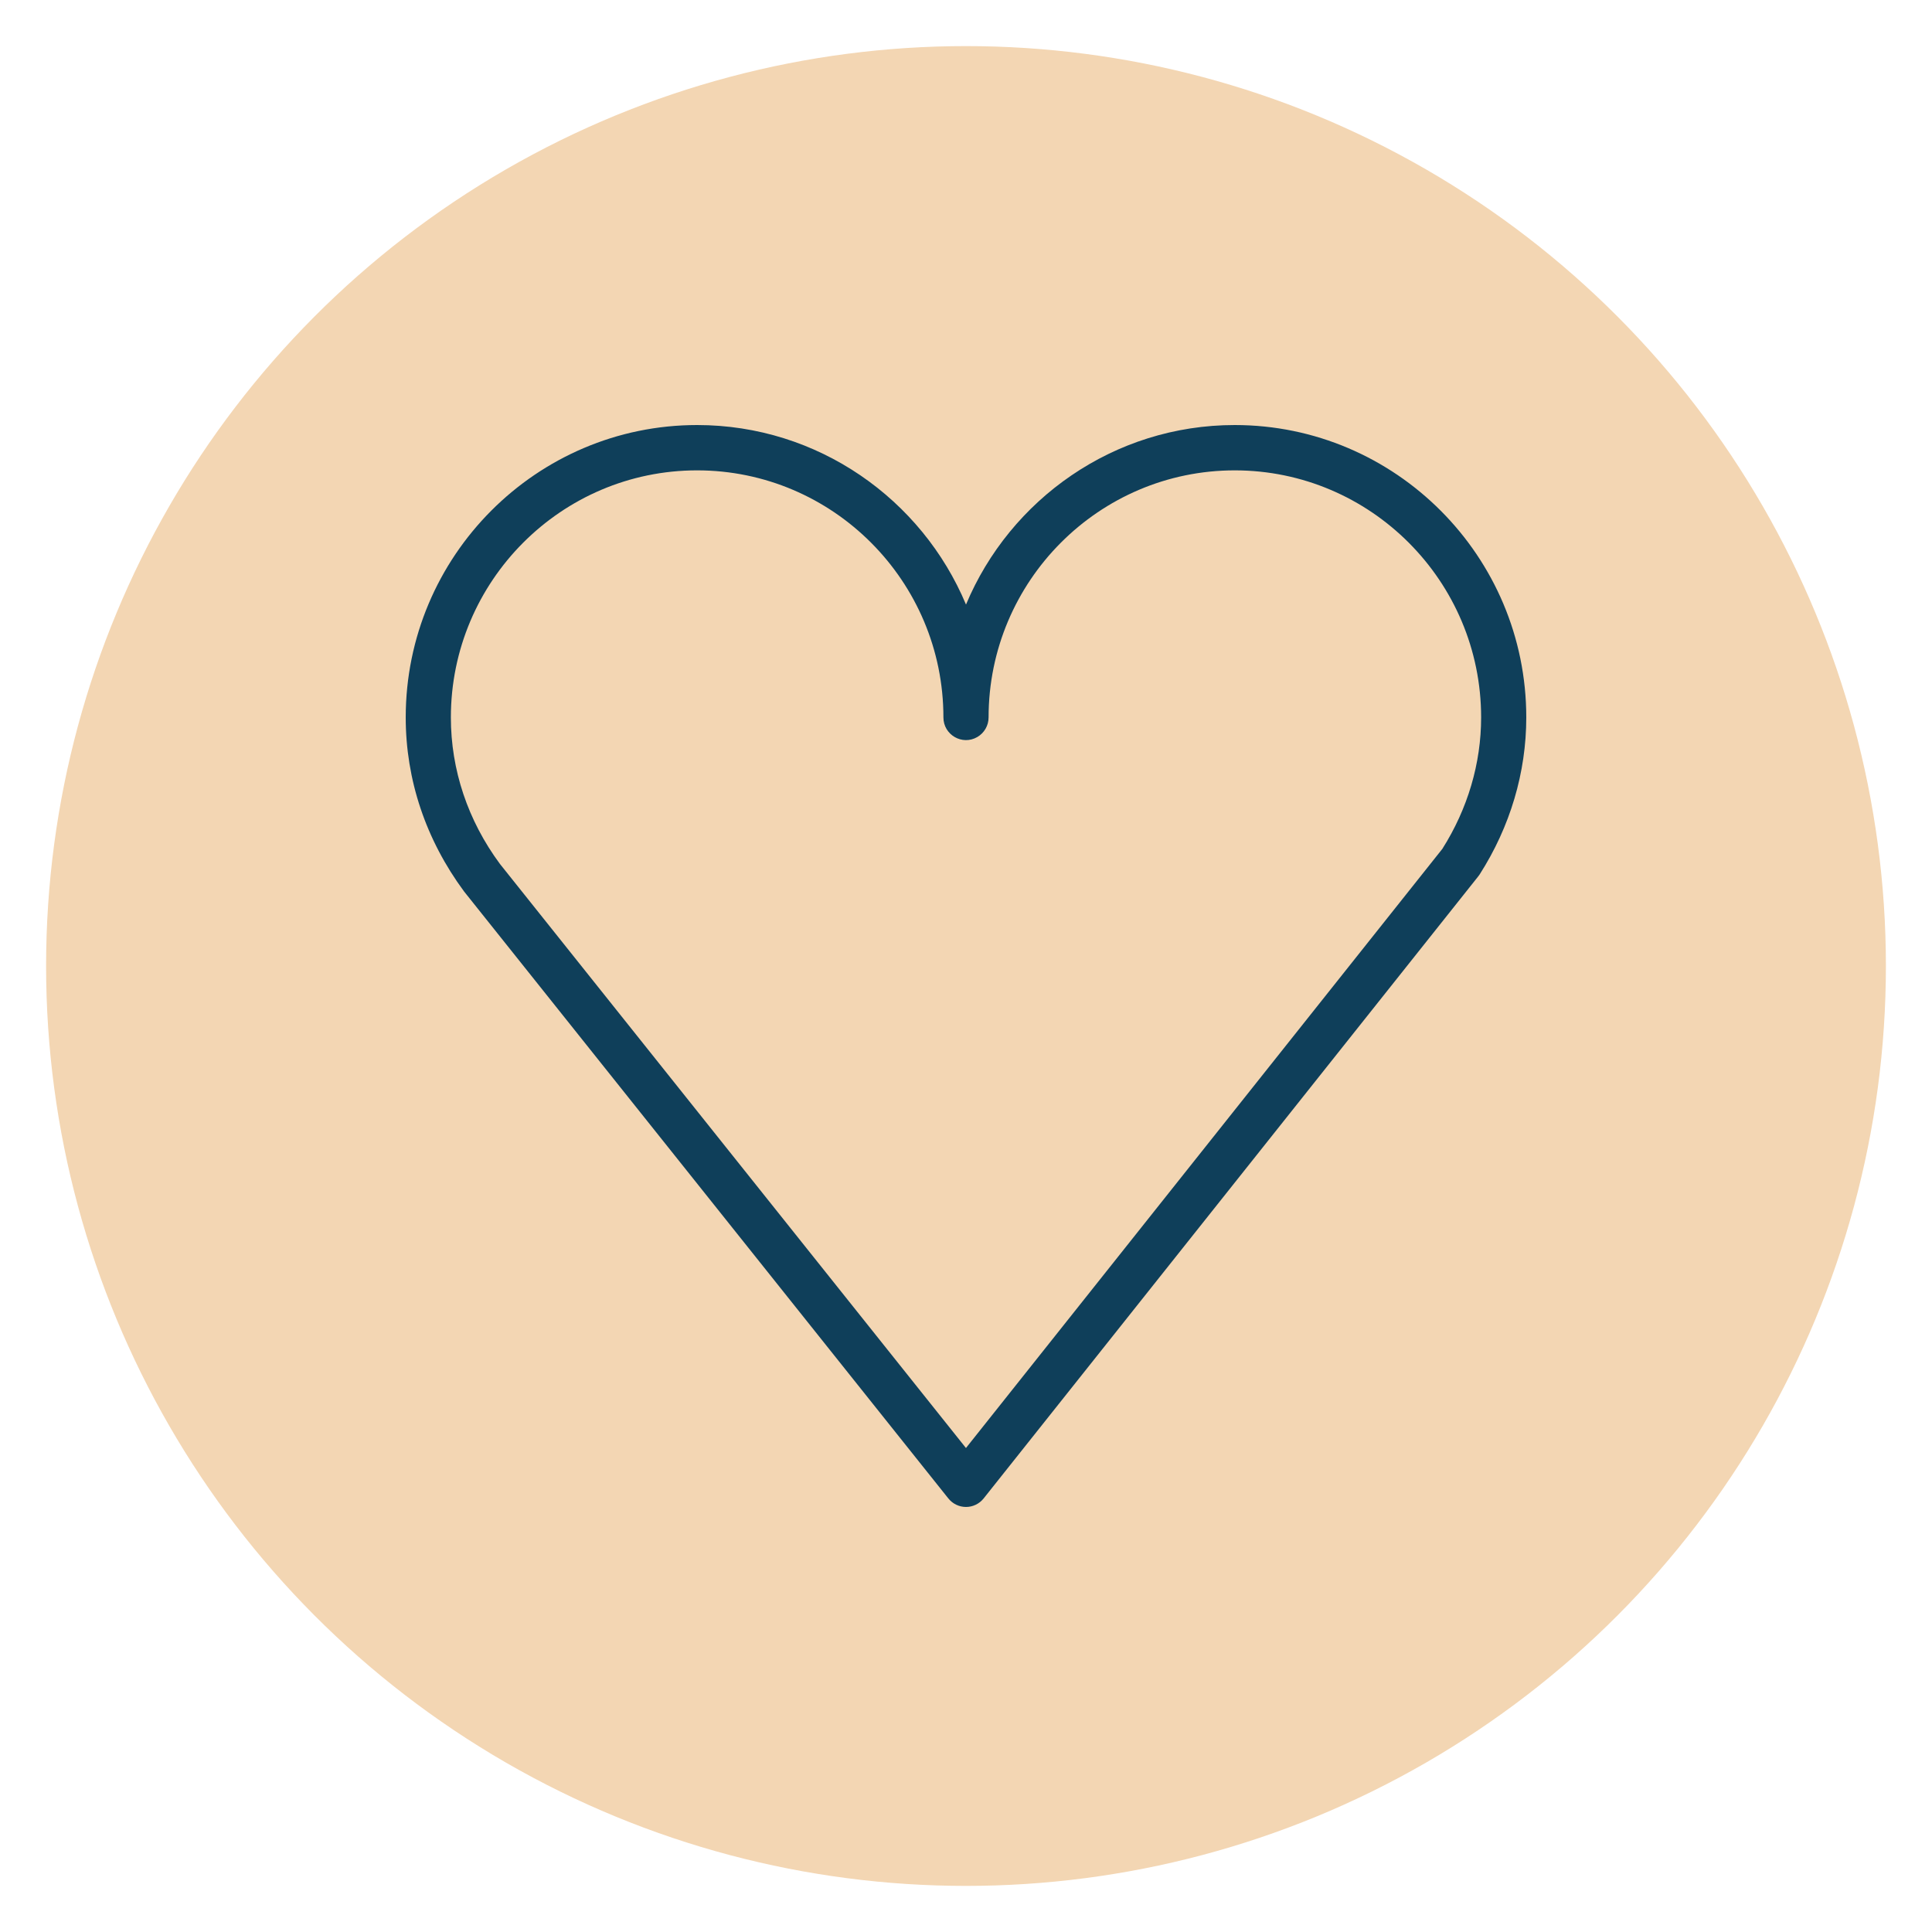
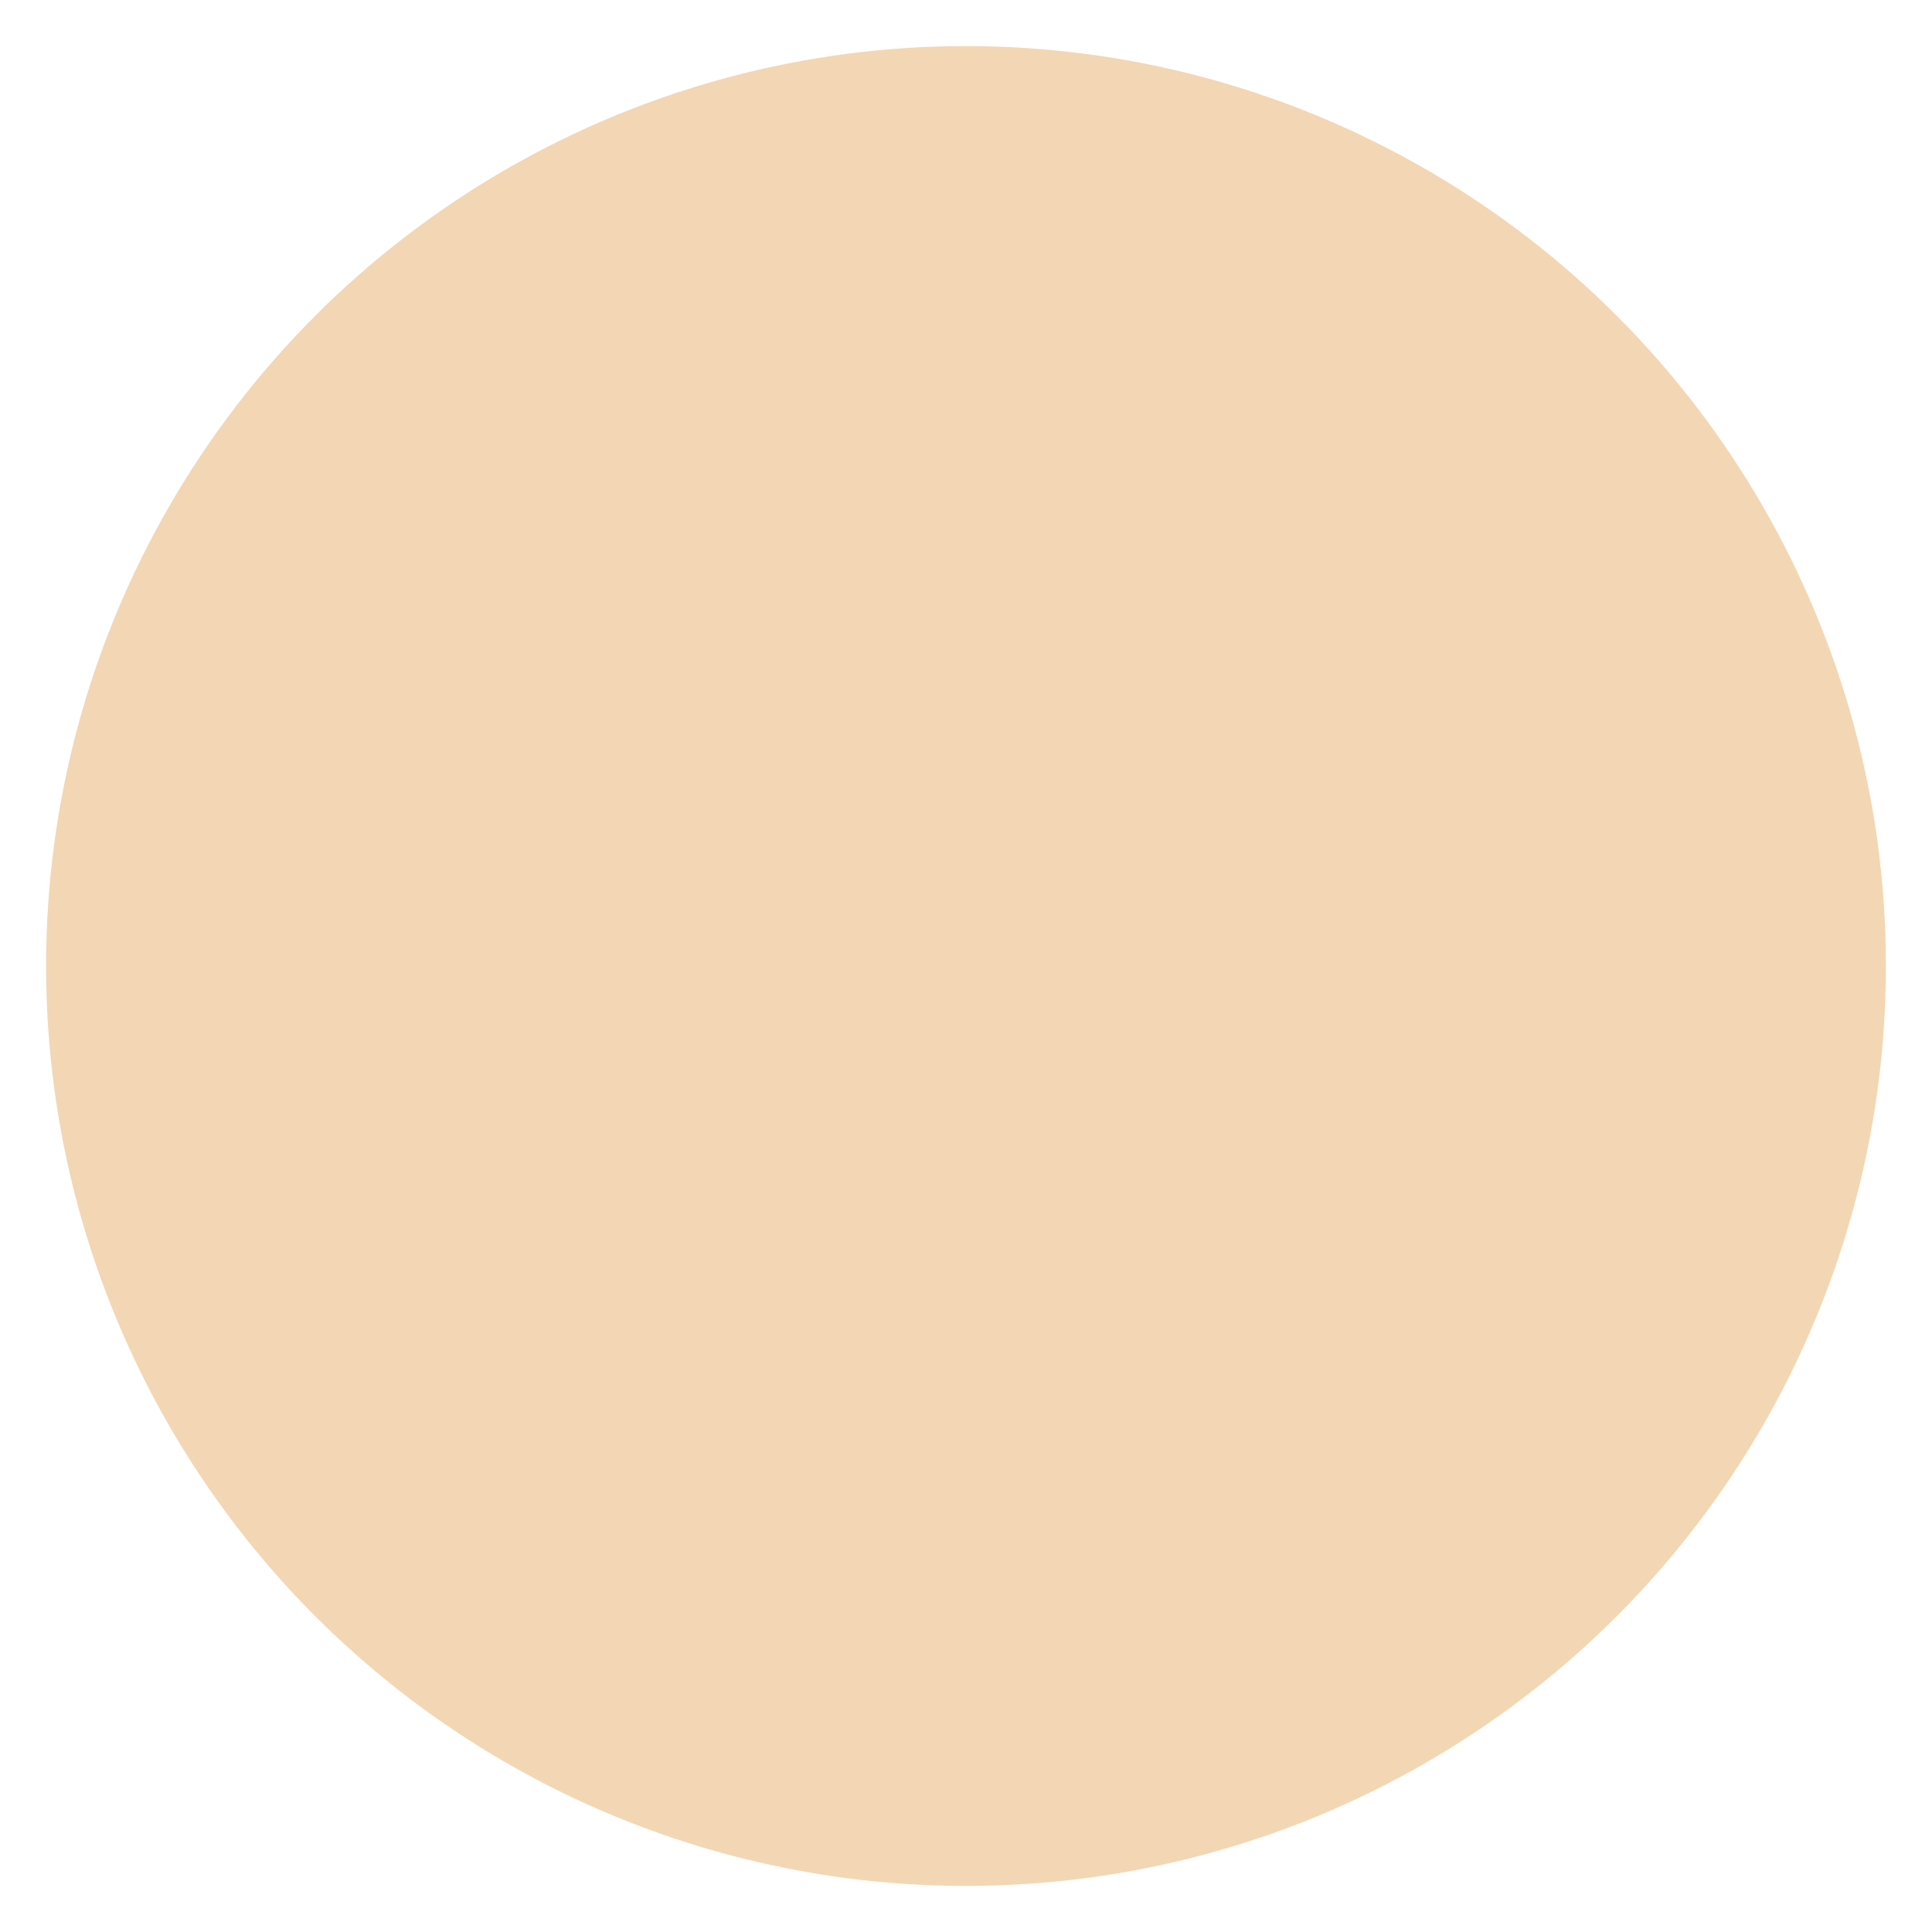
<svg xmlns="http://www.w3.org/2000/svg" viewBox="0 0 100.00 100.00" data-guides="{&quot;vertical&quot;:[],&quot;horizontal&quot;:[]}">
  <ellipse fill="#f3d6b3" fill-opacity="1" stroke="#000000" stroke-opacity="0" stroke-width="1" id="tSvgaaf78702c0" title="Ellipse 1" cx="50" cy="50" rx="47.614" ry="47.614" style="transform: rotate(0deg);" />
-   <path fill="#0f3f5a" stroke="none" fill-opacity="1" stroke-width="1" stroke-opacity="1" color="rgb(51, 51, 51)" fill-rule="evenodd" id="tSvg881f49f7f6" title="Path 1" d="M63.91 22C57.658 22 52.281 25.839 50 31.292C47.717 25.839 42.338 22 36.083 22C27.766 22 21 28.789 21 37.133C21 40.354 22.036 43.458 24.023 46.146C32.378 56.617 40.733 67.089 49.087 77.56C49.309 77.838 49.645 78 50 78C50 78 50 78 50.001 78C50.356 78 50.692 77.837 50.913 77.559C59.449 66.823 67.984 56.088 76.52 45.353C76.544 45.321 76.568 45.289 76.59 45.255C78.166 42.79 79 39.981 79 37.133C79.001 28.789 72.23 22 63.91 22ZM74.655 43.938C66.436 54.275 58.217 64.612 49.998 74.949C41.957 64.871 33.915 54.792 25.874 44.714C24.214 42.467 23.337 39.846 23.337 37.133C23.337 30.082 29.054 24.346 36.082 24.346C43.112 24.346 48.831 30.082 48.831 37.133C48.831 38.036 49.805 38.601 50.584 38.149C50.946 37.94 51.169 37.552 51.169 37.133C51.169 30.082 56.884 24.346 63.91 24.346C70.941 24.346 76.663 30.082 76.663 37.133C76.663 39.513 75.969 41.864 74.655 43.938Z" style="" />
  <defs />
</svg>